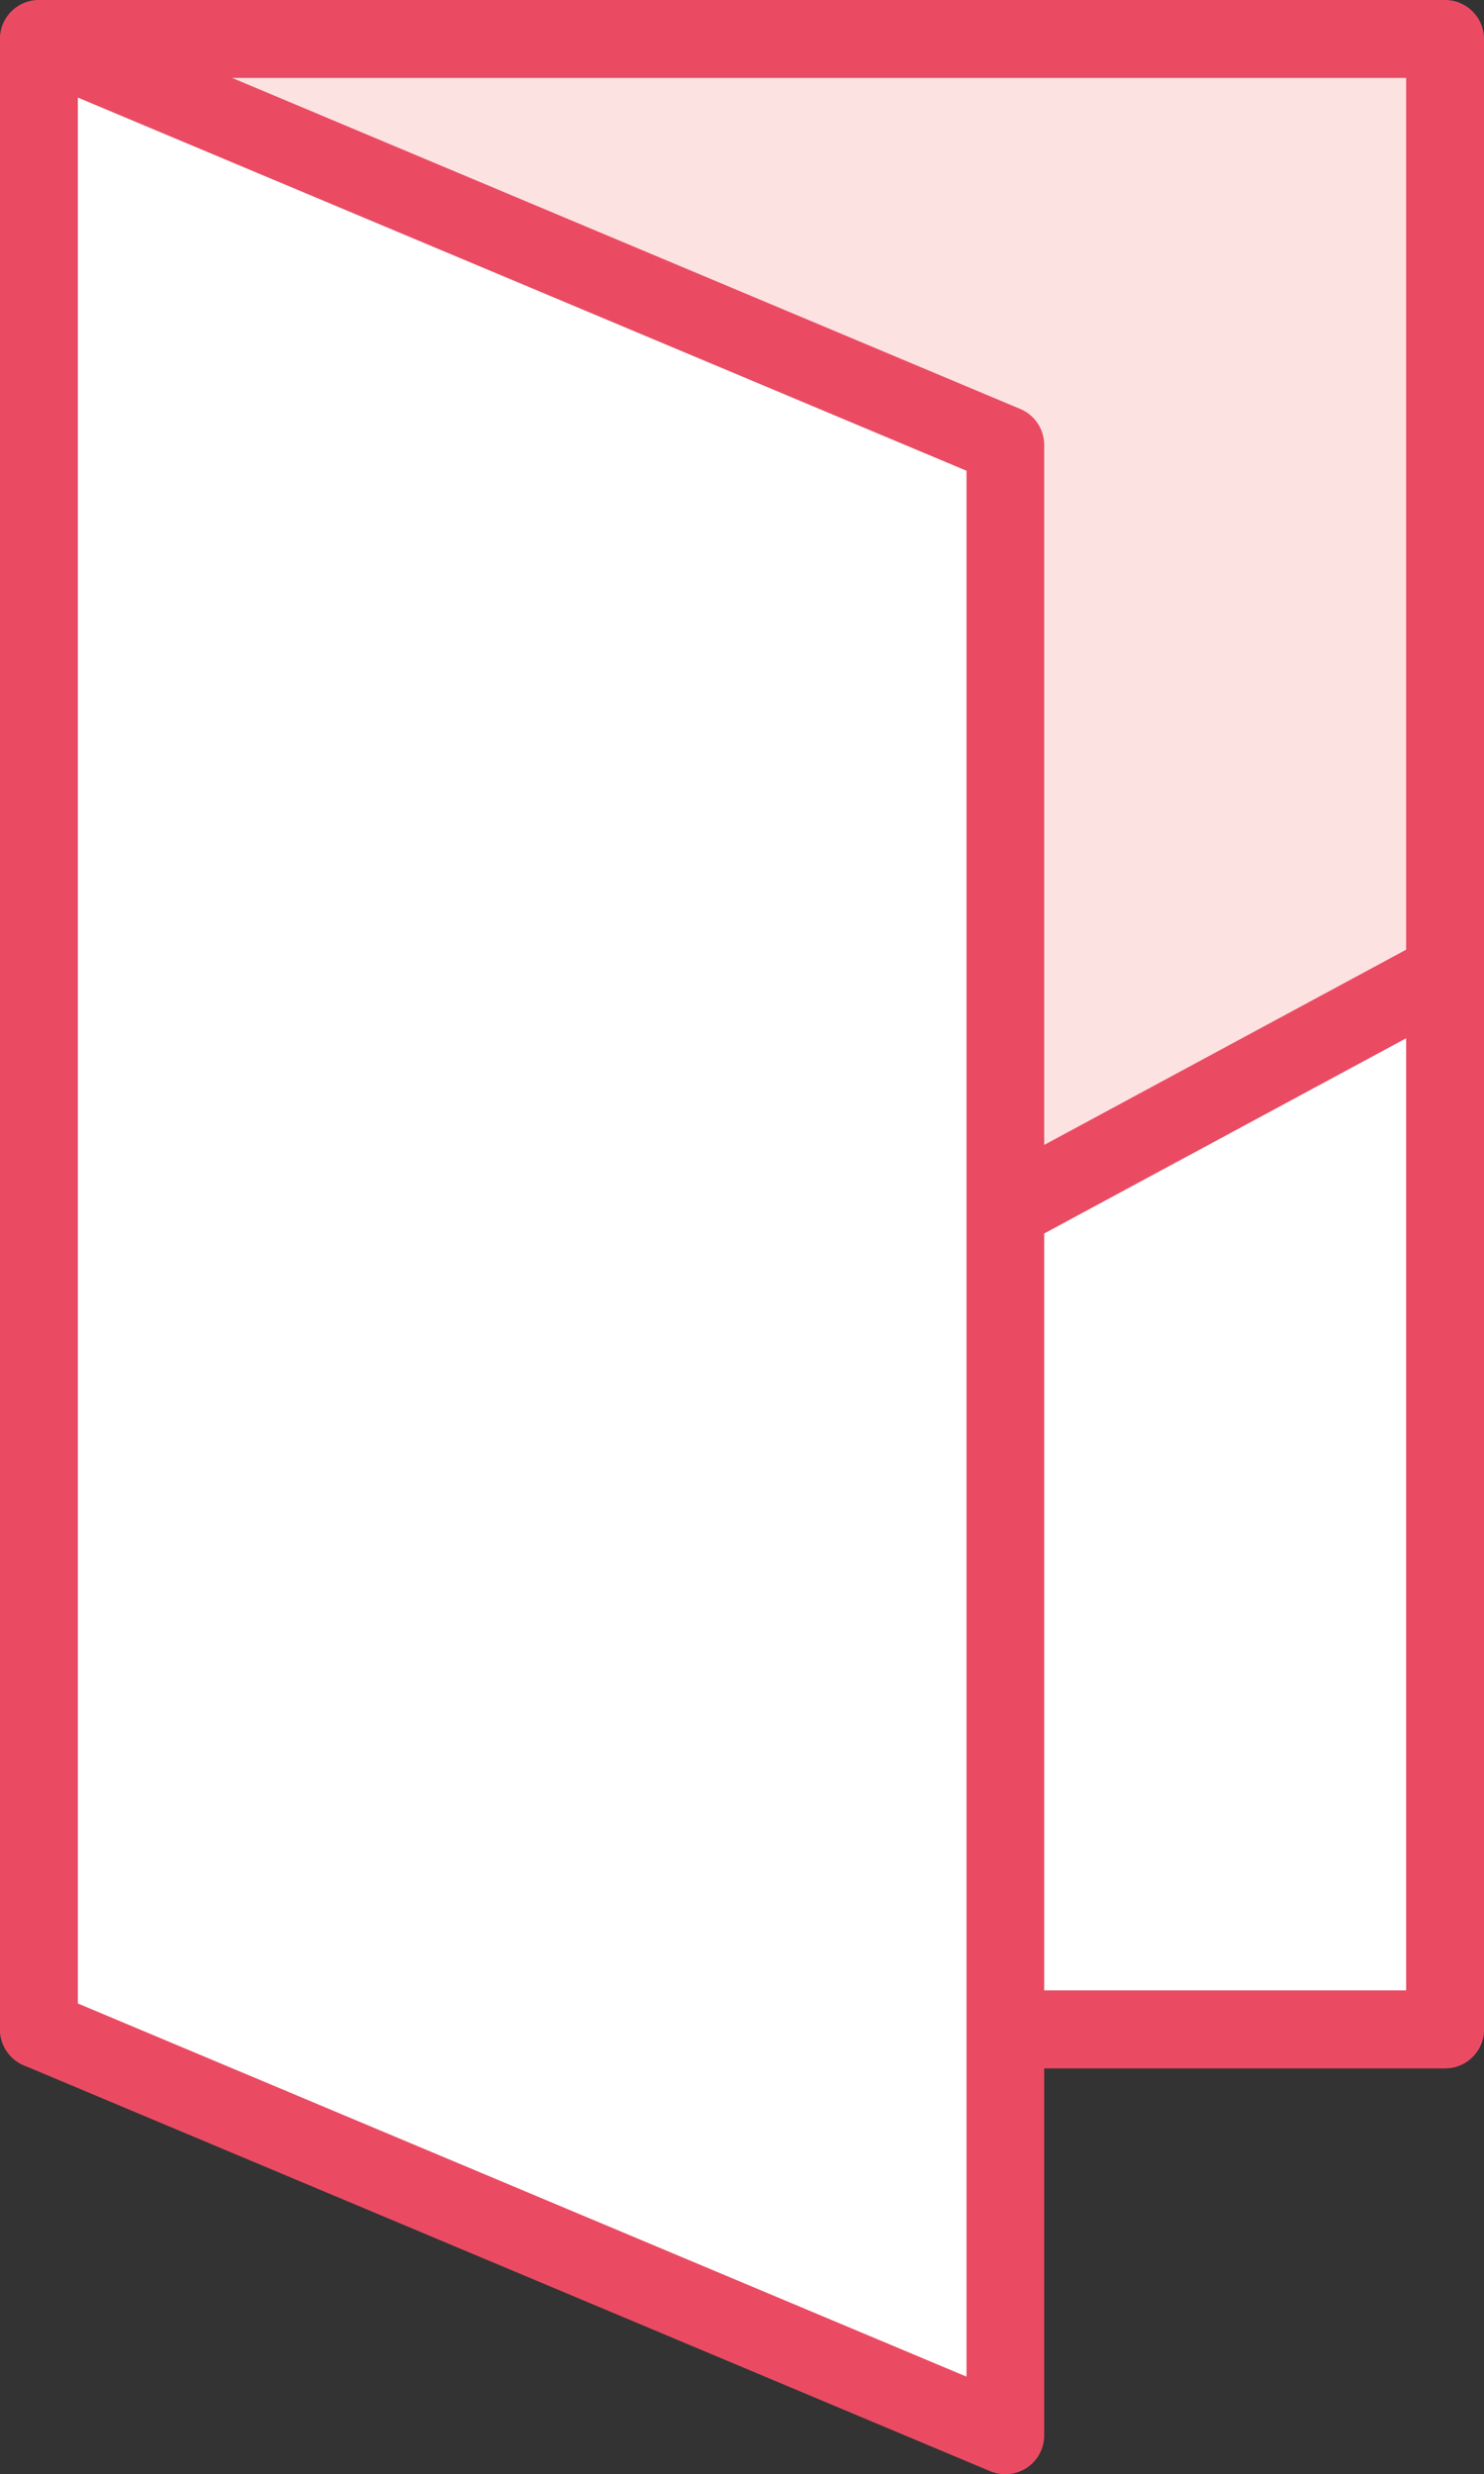
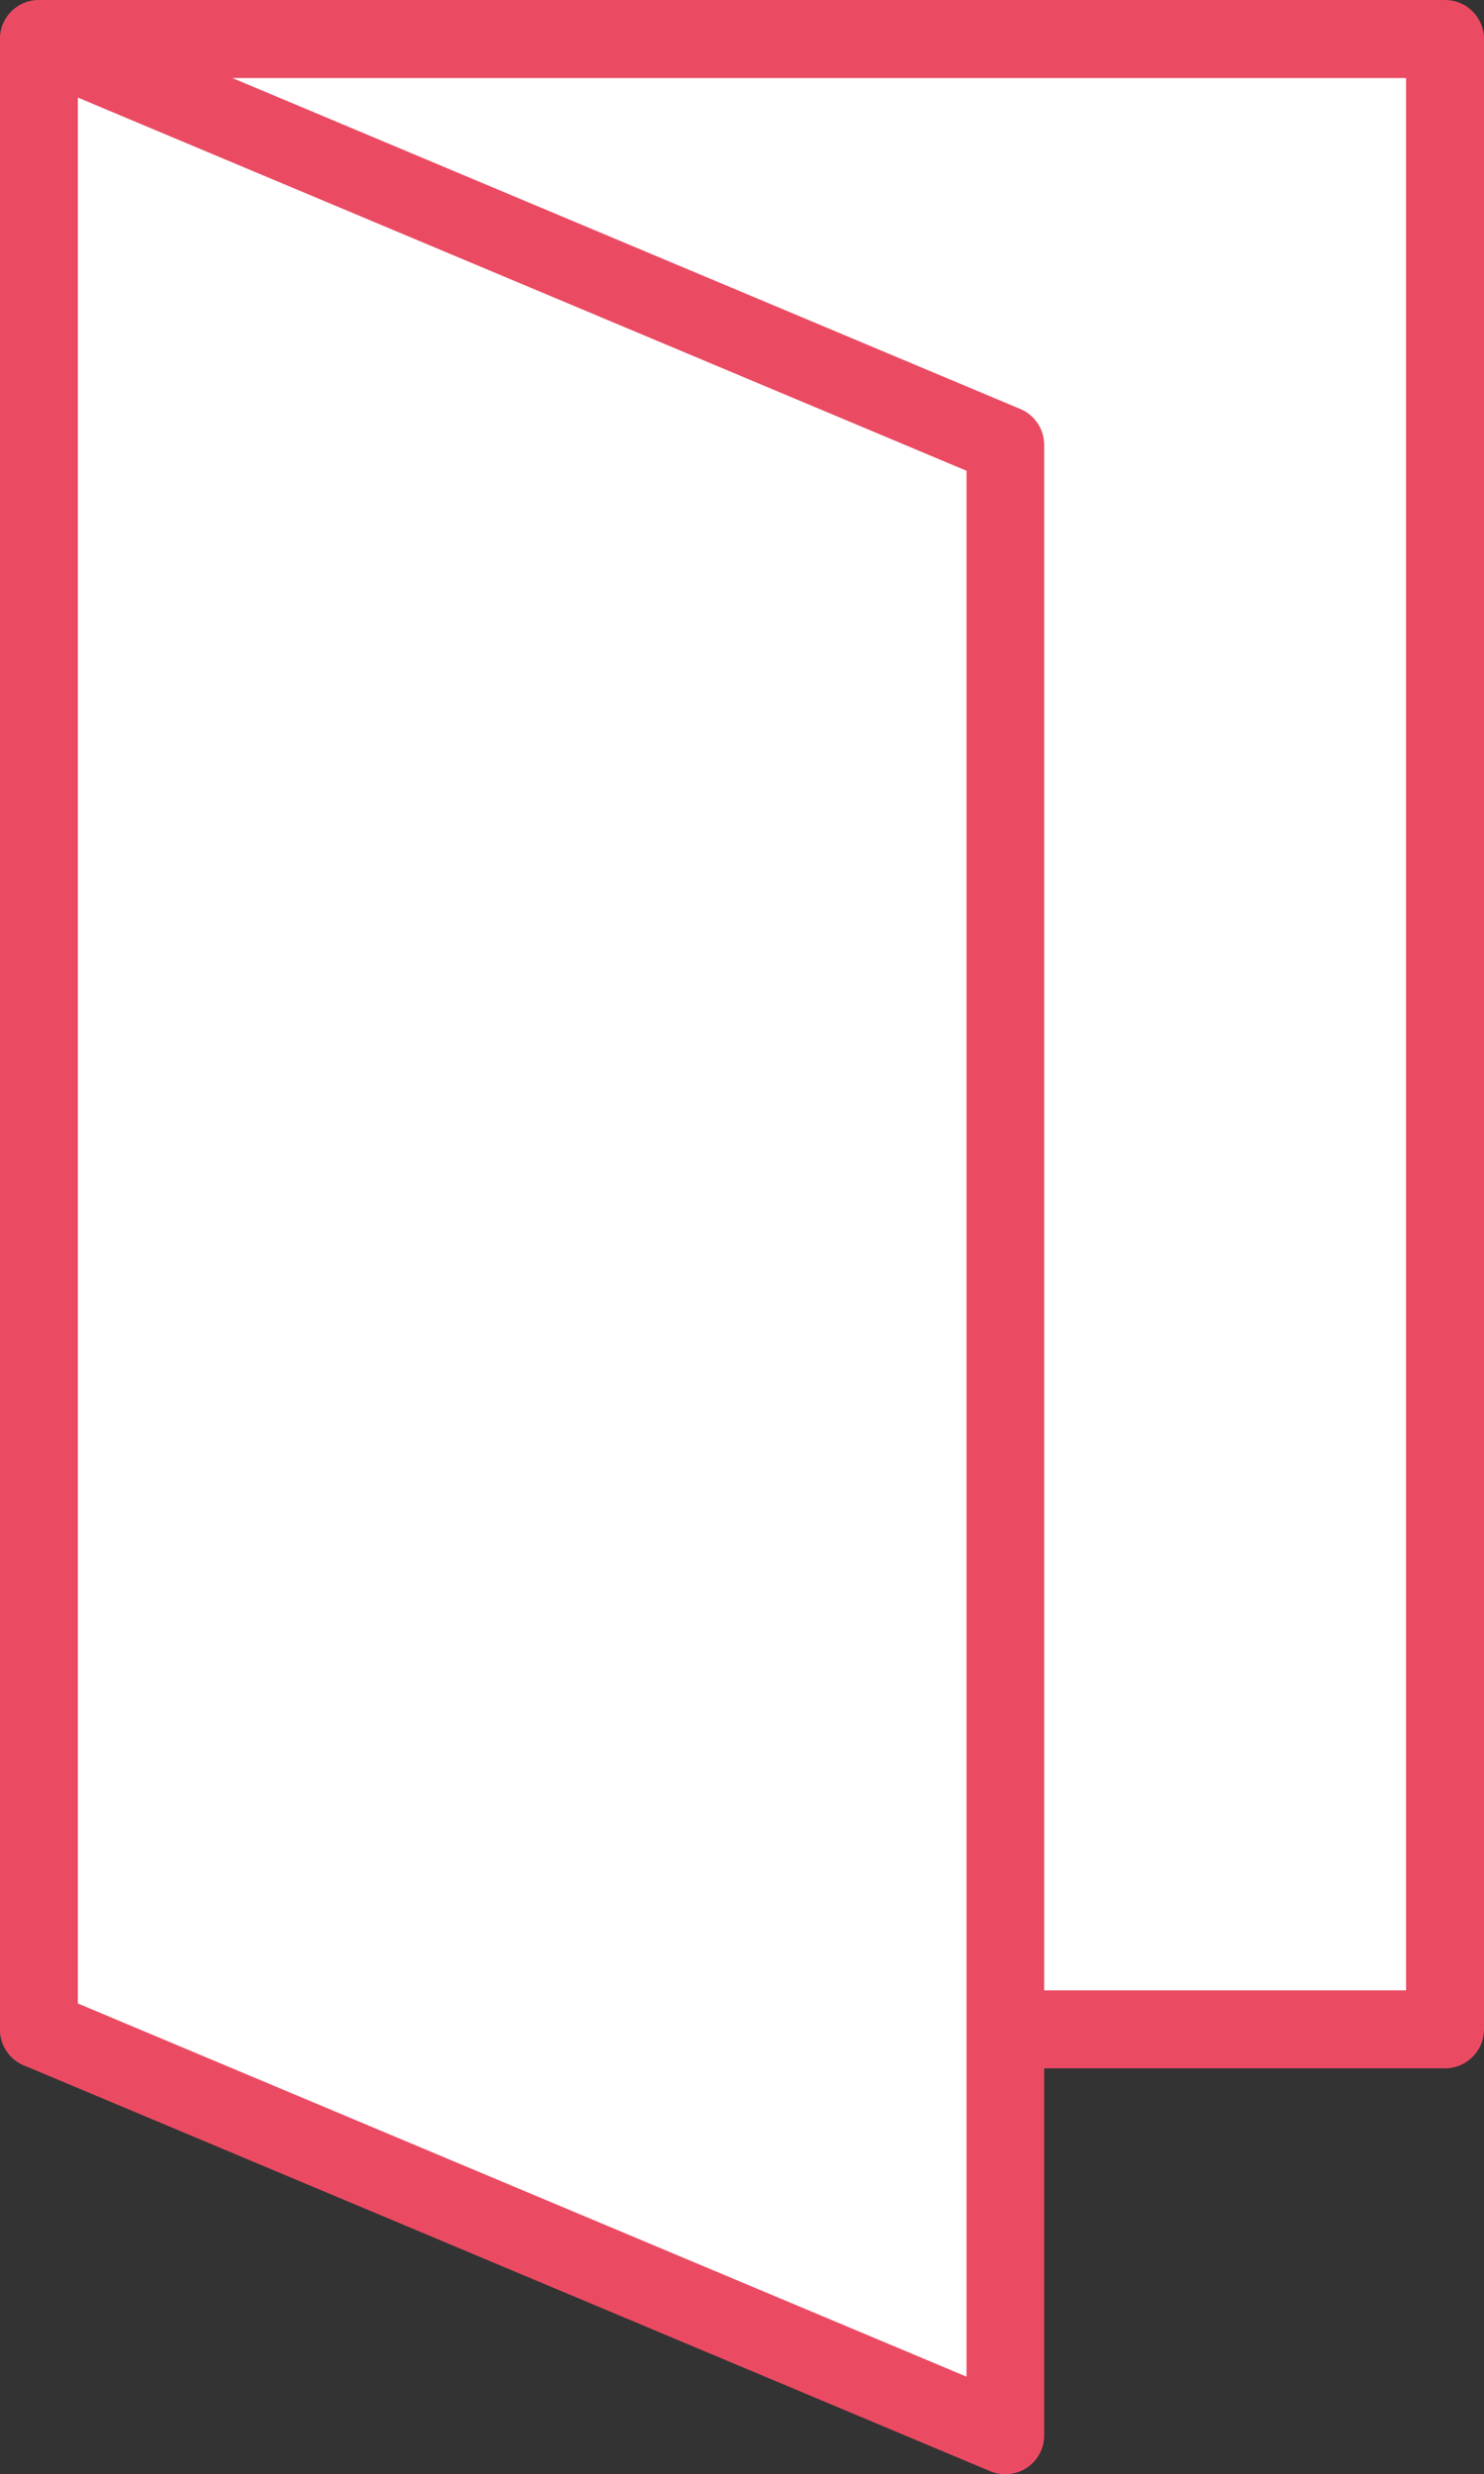
<svg xmlns="http://www.w3.org/2000/svg" xmlns:xlink="http://www.w3.org/1999/xlink" id="Ebene_1" x="0px" y="0px" viewBox="0 0 95.29 158.73" style="enable-background:new 0 0 95.29 158.73;" xml:space="preserve">
  <rect x="0" y="0" width="95.29" height="158.73" fill="#333333" stroke="none" />
  <style type="text/css"> .st0{fill:#FFFFFF;} .st1{clip-path:url(#SVGID_2_);fill:#EA4B63;} .st2{fill:#FCE2E1;} .st3{fill:#EA4B63;} .st4{clip-path:url(#SVGID_4_);fill:#EA4B63;} .st5{clip-path:url(#SVGID_6_);fill:#EA4B63;} </style>
  <rect x="2.5" y="2.5" class="st0" width="90.29" height="127.69" />
  <g>
    <defs>
      <rect id="SVGID_1_" x="0" width="95.29" height="158.73" />
    </defs>
    <clipPath id="SVGID_2_">
      <use xlink:href="#SVGID_1_" style="overflow:visible;" />
    </clipPath>
    <path class="st1" d="M5,127.69h85.29V5H5V127.69z M92.79,132.69H2.5c-1.38,0-2.5-1.12-2.5-2.5V2.5C0,1.12,1.12,0,2.5,0h90.29 c1.38,0,2.5,1.12,2.5,2.5v127.69C95.29,131.57,94.17,132.69,92.79,132.69" />
  </g>
-   <rect x="5" y="5" class="st2" width="85.29" height="122.69" />
  <path class="st3" d="M92.79,2.5H2.5v127.69h90.29V2.5z M5,5h85.29v122.69H5V5z" />
-   <polygon class="st0" points="92.79,62.42 92.79,130.19 26.6,130.19 26.6,98.09 " />
  <g>
    <defs>
-       <rect id="SVGID_3_" x="0" width="95.29" height="158.73" />
-     </defs>
+       </defs>
    <clipPath id="SVGID_4_">
      <use xlink:href="#SVGID_3_" style="overflow:visible;" />
    </clipPath>
-     <path class="st4" d="M29.1,127.69h61.19V66.61L29.1,99.58V127.69z M92.79,132.69H26.6c-1.38,0-2.5-1.12-2.5-2.5v-32.1 c0-0.92,0.51-1.76,1.31-2.2L91.6,60.22c0.77-0.42,1.71-0.4,2.47,0.06c0.75,0.45,1.22,1.27,1.22,2.15v67.77 C95.29,131.57,94.17,132.69,92.79,132.69" />
  </g>
  <polygon class="st0" points="64.56,156.23 2.5,130.19 2.5,2.5 64.56,28.54 " />
  <g>
    <defs>
      <rect id="SVGID_5_" x="0" width="95.29" height="158.73" />
    </defs>
    <clipPath id="SVGID_6_">
      <use xlink:href="#SVGID_5_" style="overflow:visible;" />
    </clipPath>
    <path class="st5" d="M5,128.53l57.06,23.94V30.2L5,6.26V128.53z M64.56,158.73c-0.33,0-0.66-0.06-0.97-0.19L1.53,132.5 C0.6,132.11,0,131.2,0,130.19V2.5c0-0.84,0.42-1.62,1.12-2.08c0.7-0.46,1.58-0.54,2.35-0.22l62.05,26.04 c0.93,0.39,1.53,1.3,1.53,2.31v127.69c0,0.84-0.42,1.62-1.12,2.08C65.52,158.59,65.04,158.73,64.56,158.73" />
  </g>
</svg>